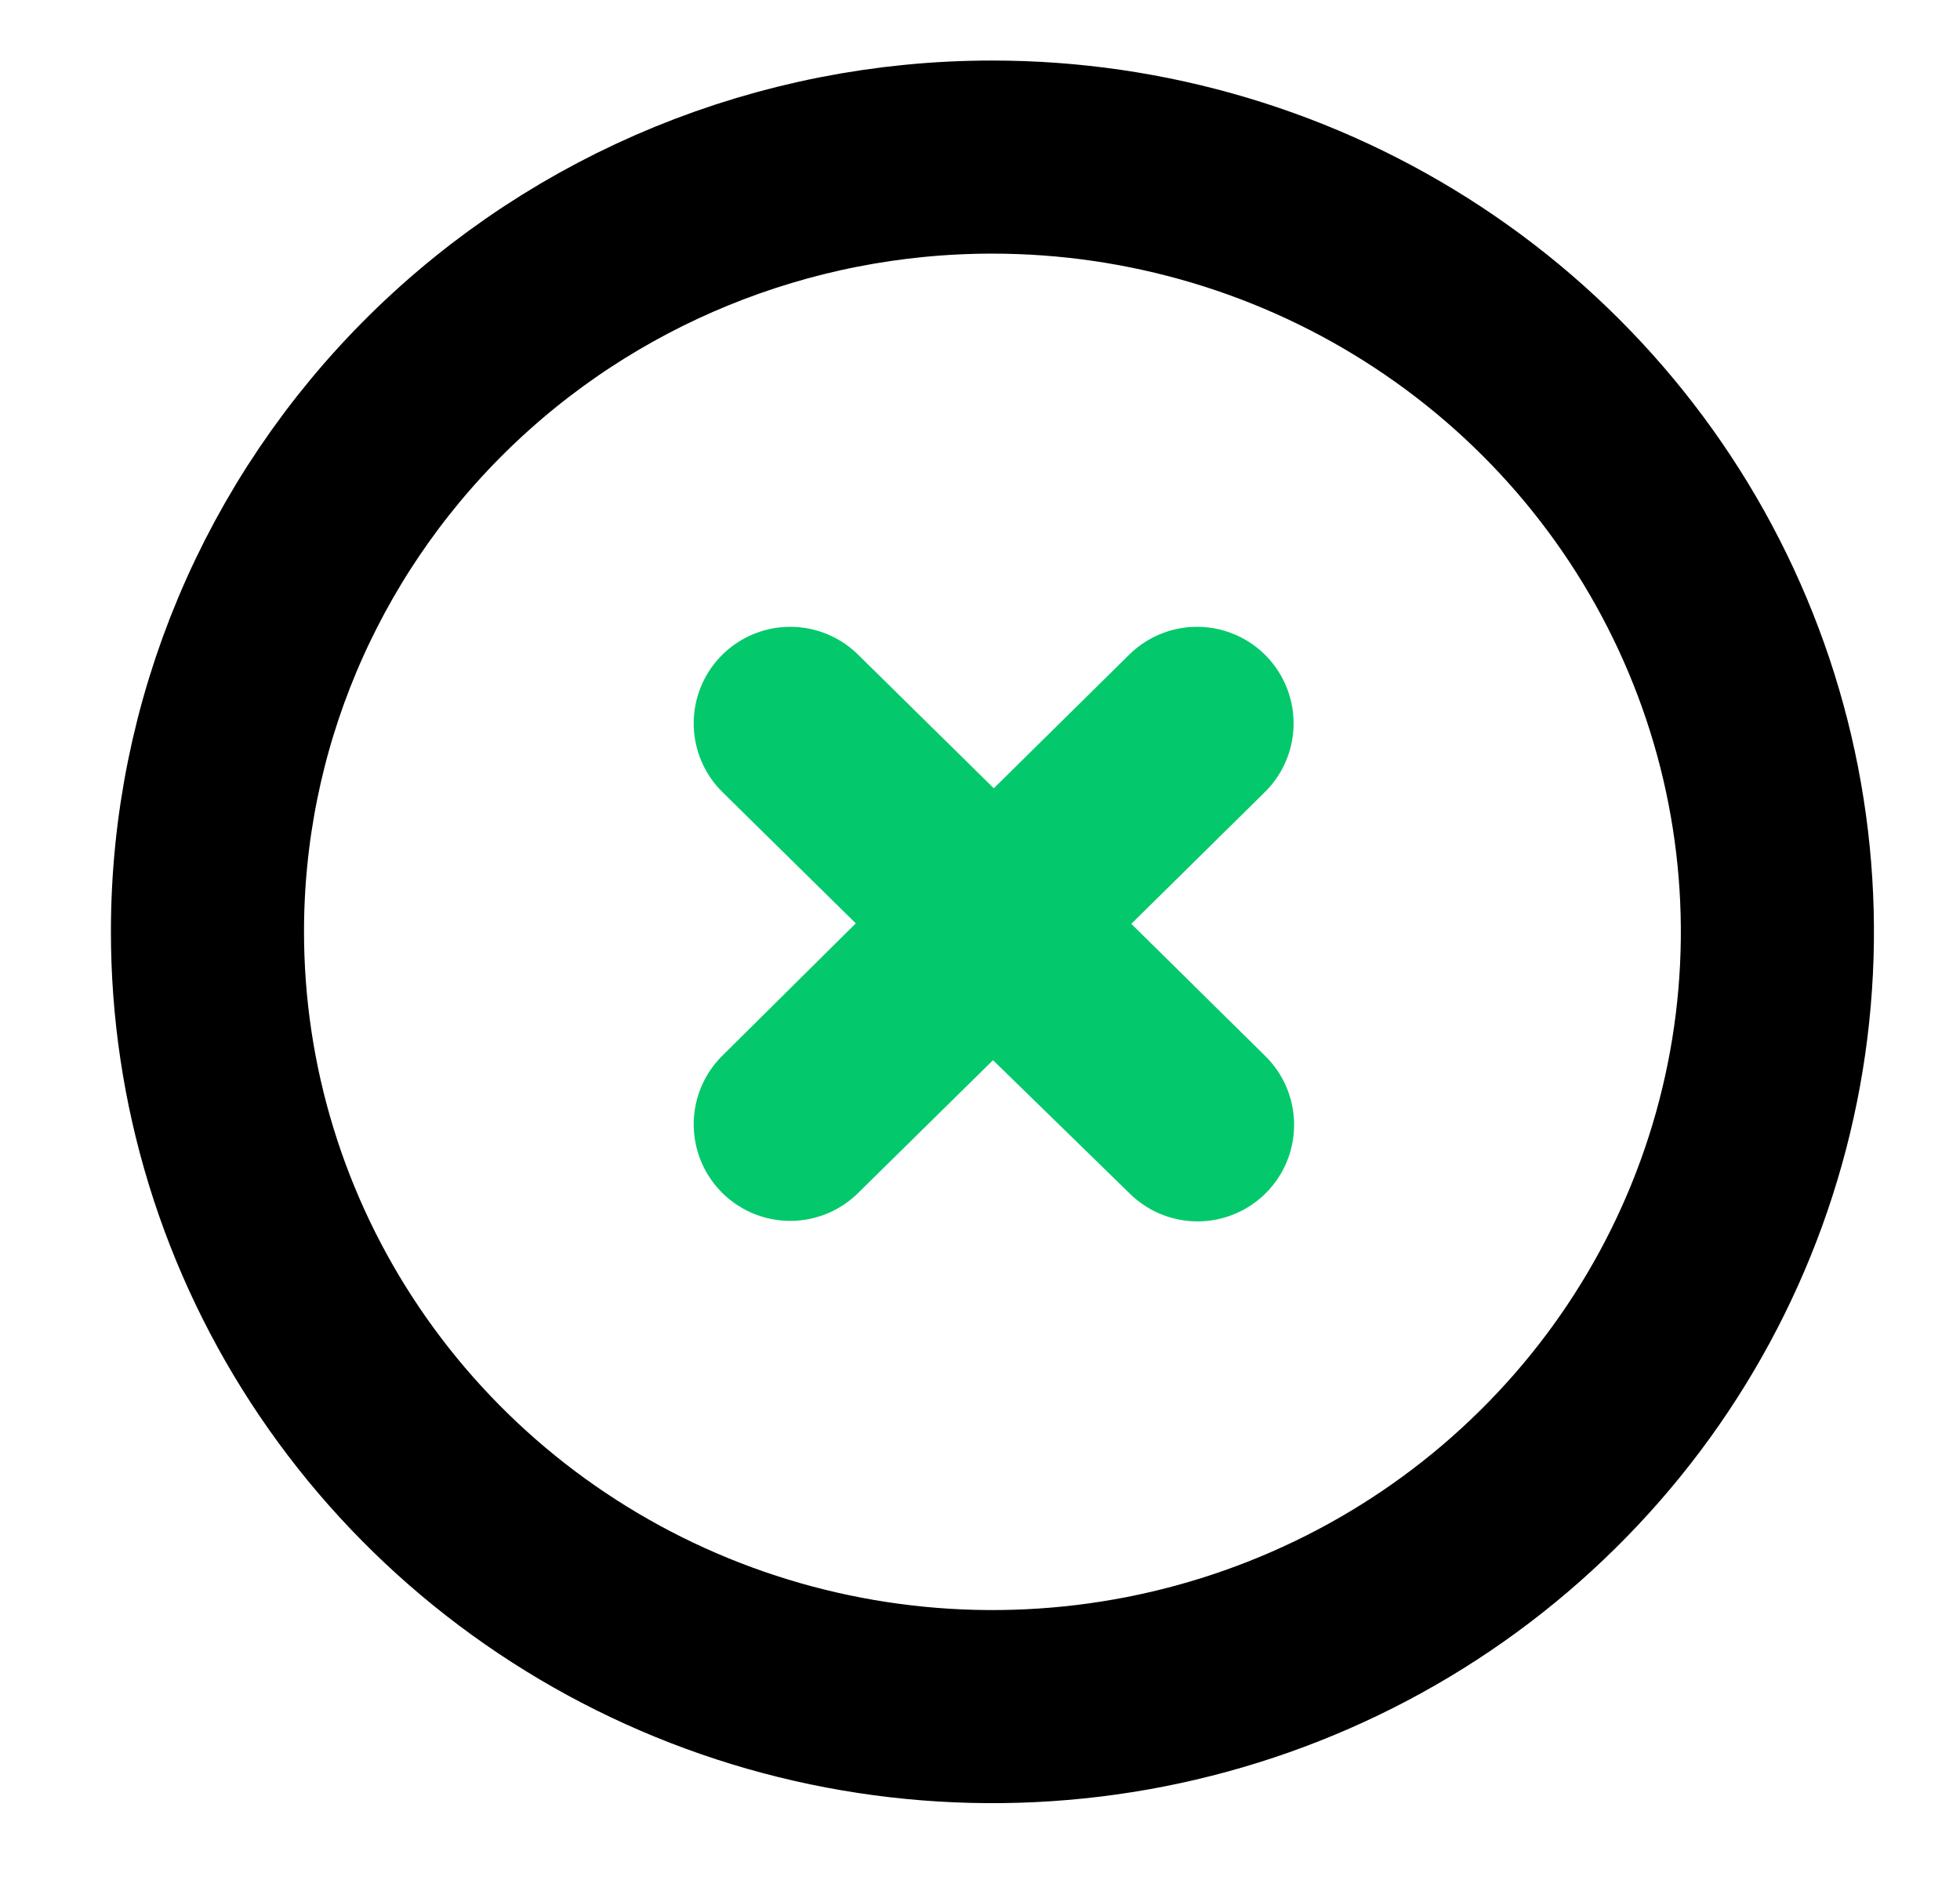
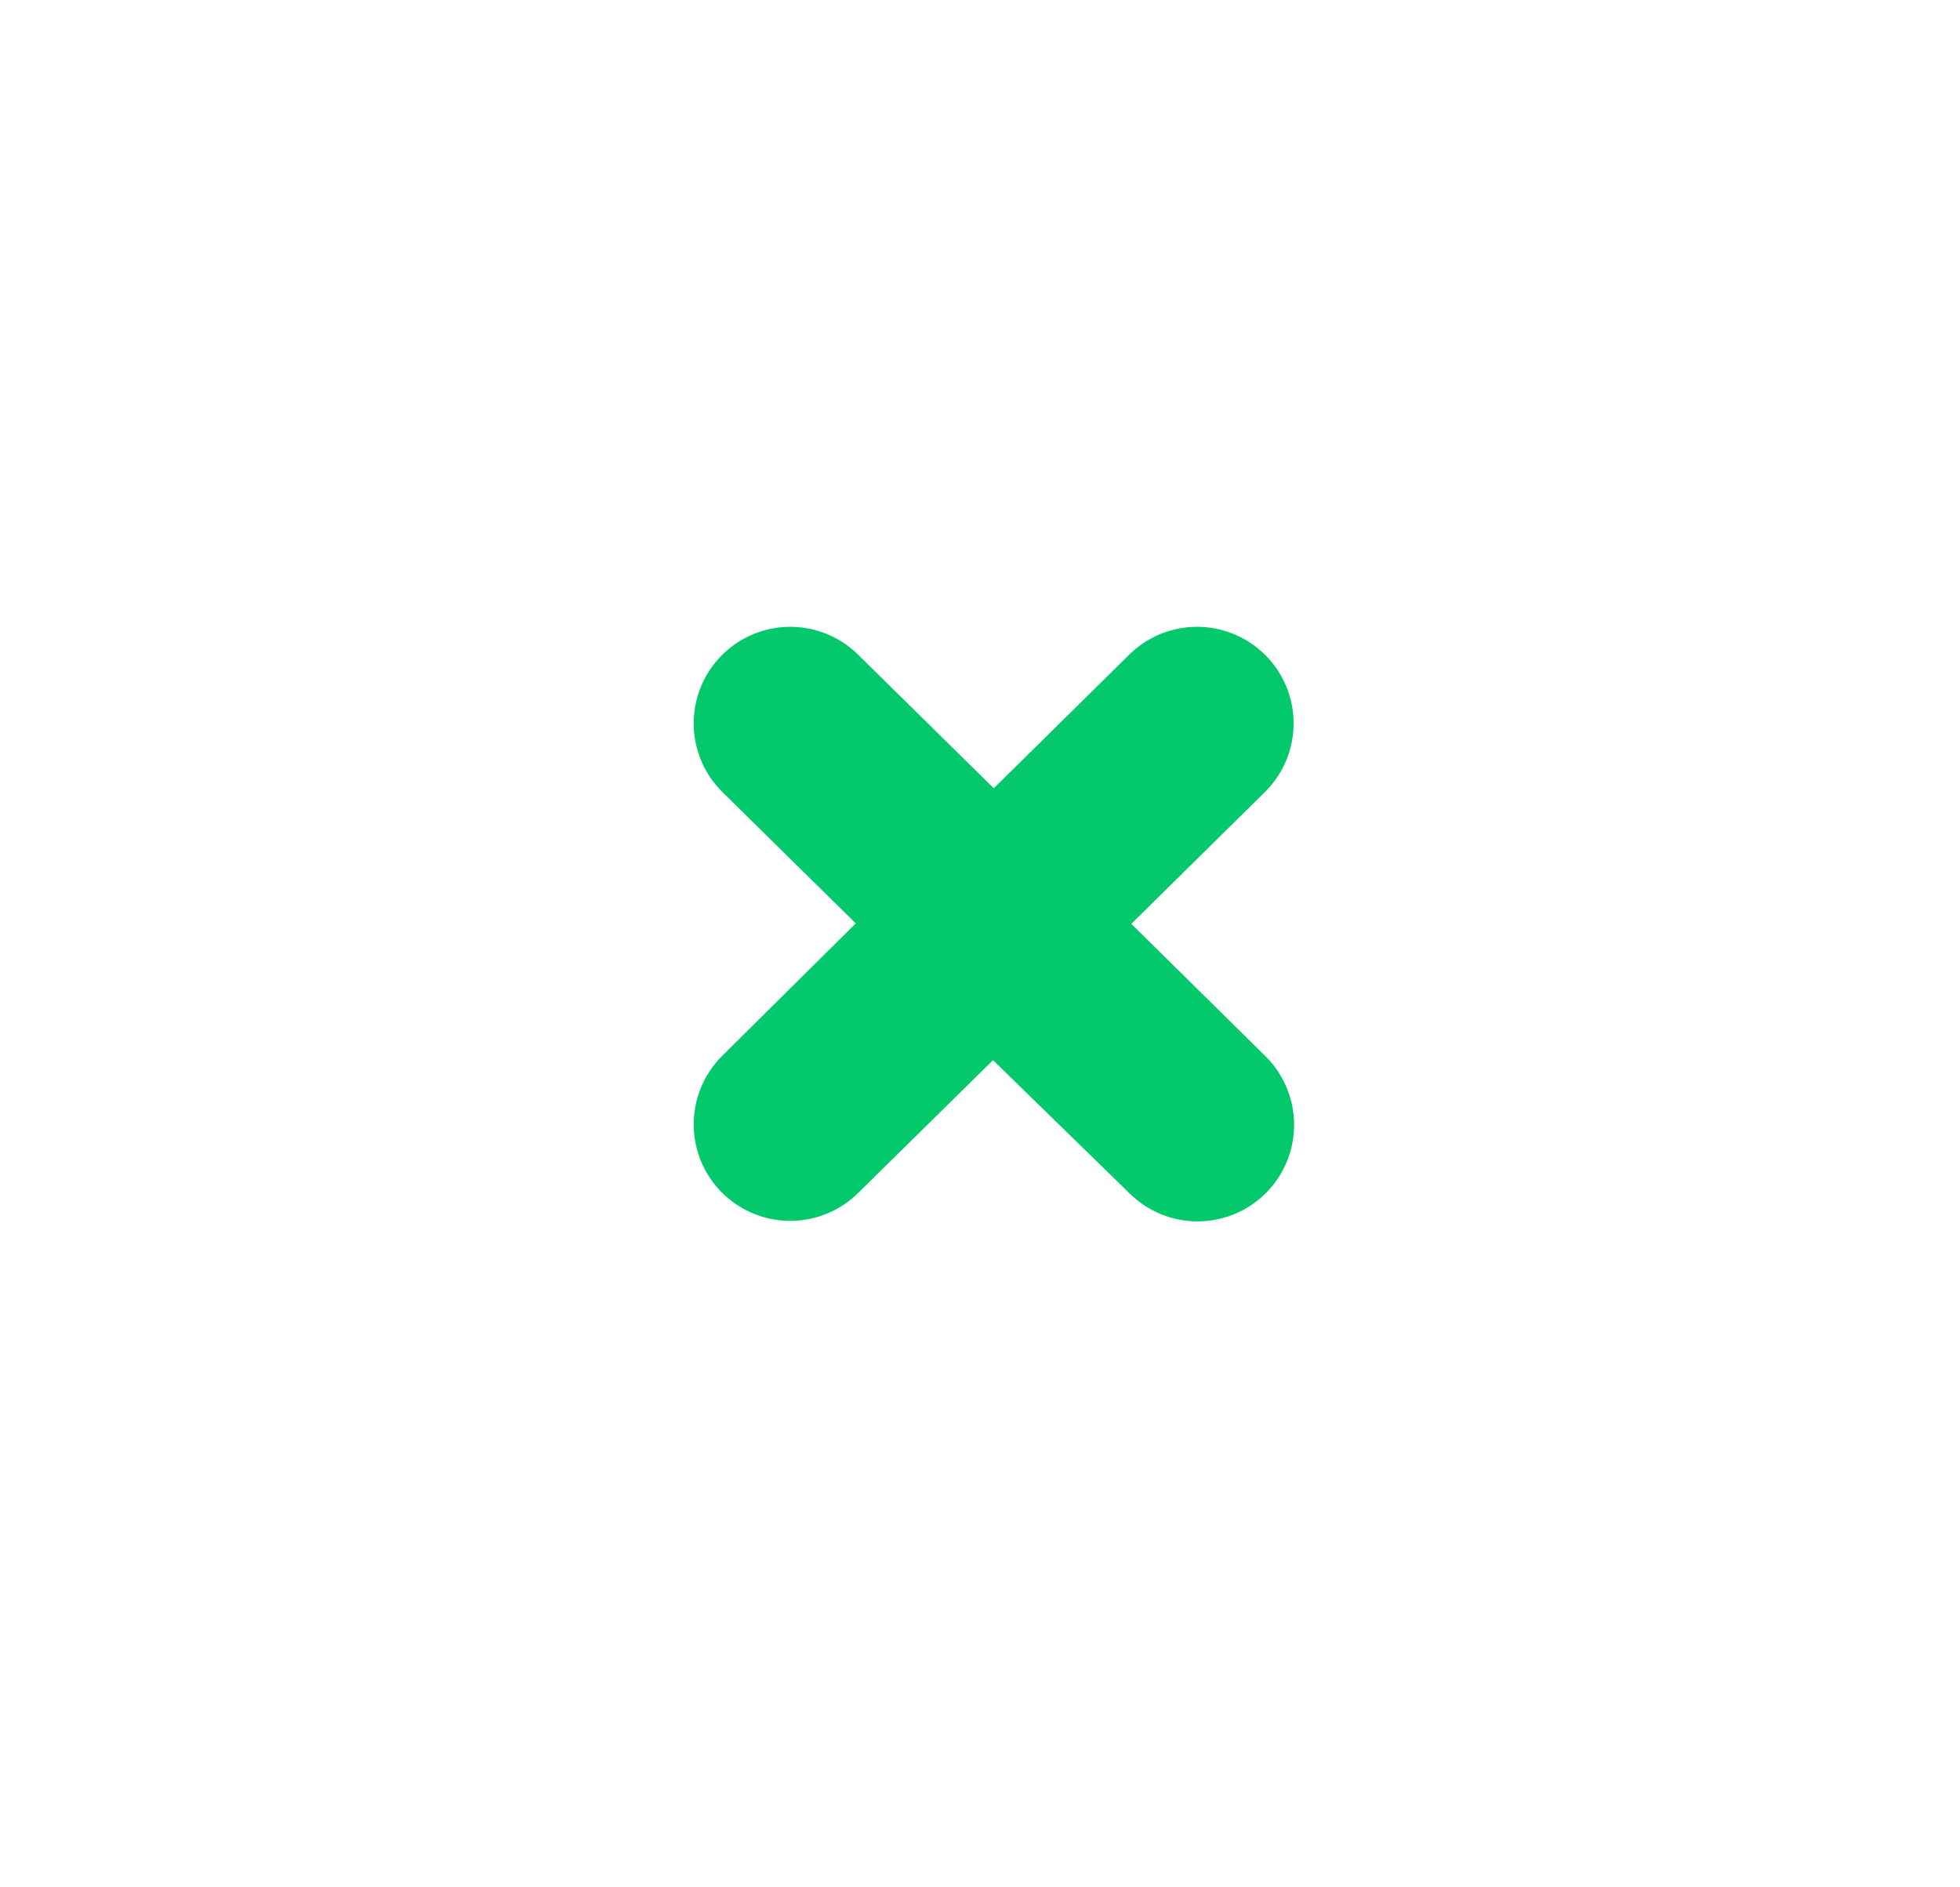
<svg xmlns="http://www.w3.org/2000/svg" width="27" height="26" viewBox="0 0 27 26" fill="none">
-   <path d="M13.665 2.164C15.804 2.163 17.896 2.788 19.675 3.961C21.454 5.133 22.841 6.8 23.66 8.75C24.48 10.701 24.694 12.847 24.277 14.918C23.86 16.989 22.83 18.892 21.317 20.384C19.805 21.878 17.878 22.894 15.779 23.306C13.681 23.717 11.507 23.506 9.53 22.697C7.554 21.888 5.866 20.519 4.678 18.763C3.49 17.007 2.857 14.943 2.858 12.831C2.858 10.002 3.997 7.289 6.024 5.288C8.05 3.288 10.799 2.164 13.665 2.164Z" stroke="black" stroke-width="2.66" stroke-linecap="round" stroke-linejoin="round" />
  <path d="M13.665 12.733L10.886 15.489L13.691 12.727L10.886 9.965L13.691 12.727L16.49 9.965L13.691 12.727L16.497 15.496L13.665 12.733Z" stroke="#04C96C" stroke-width="2.66" stroke-linecap="round" stroke-linejoin="round" />
</svg>